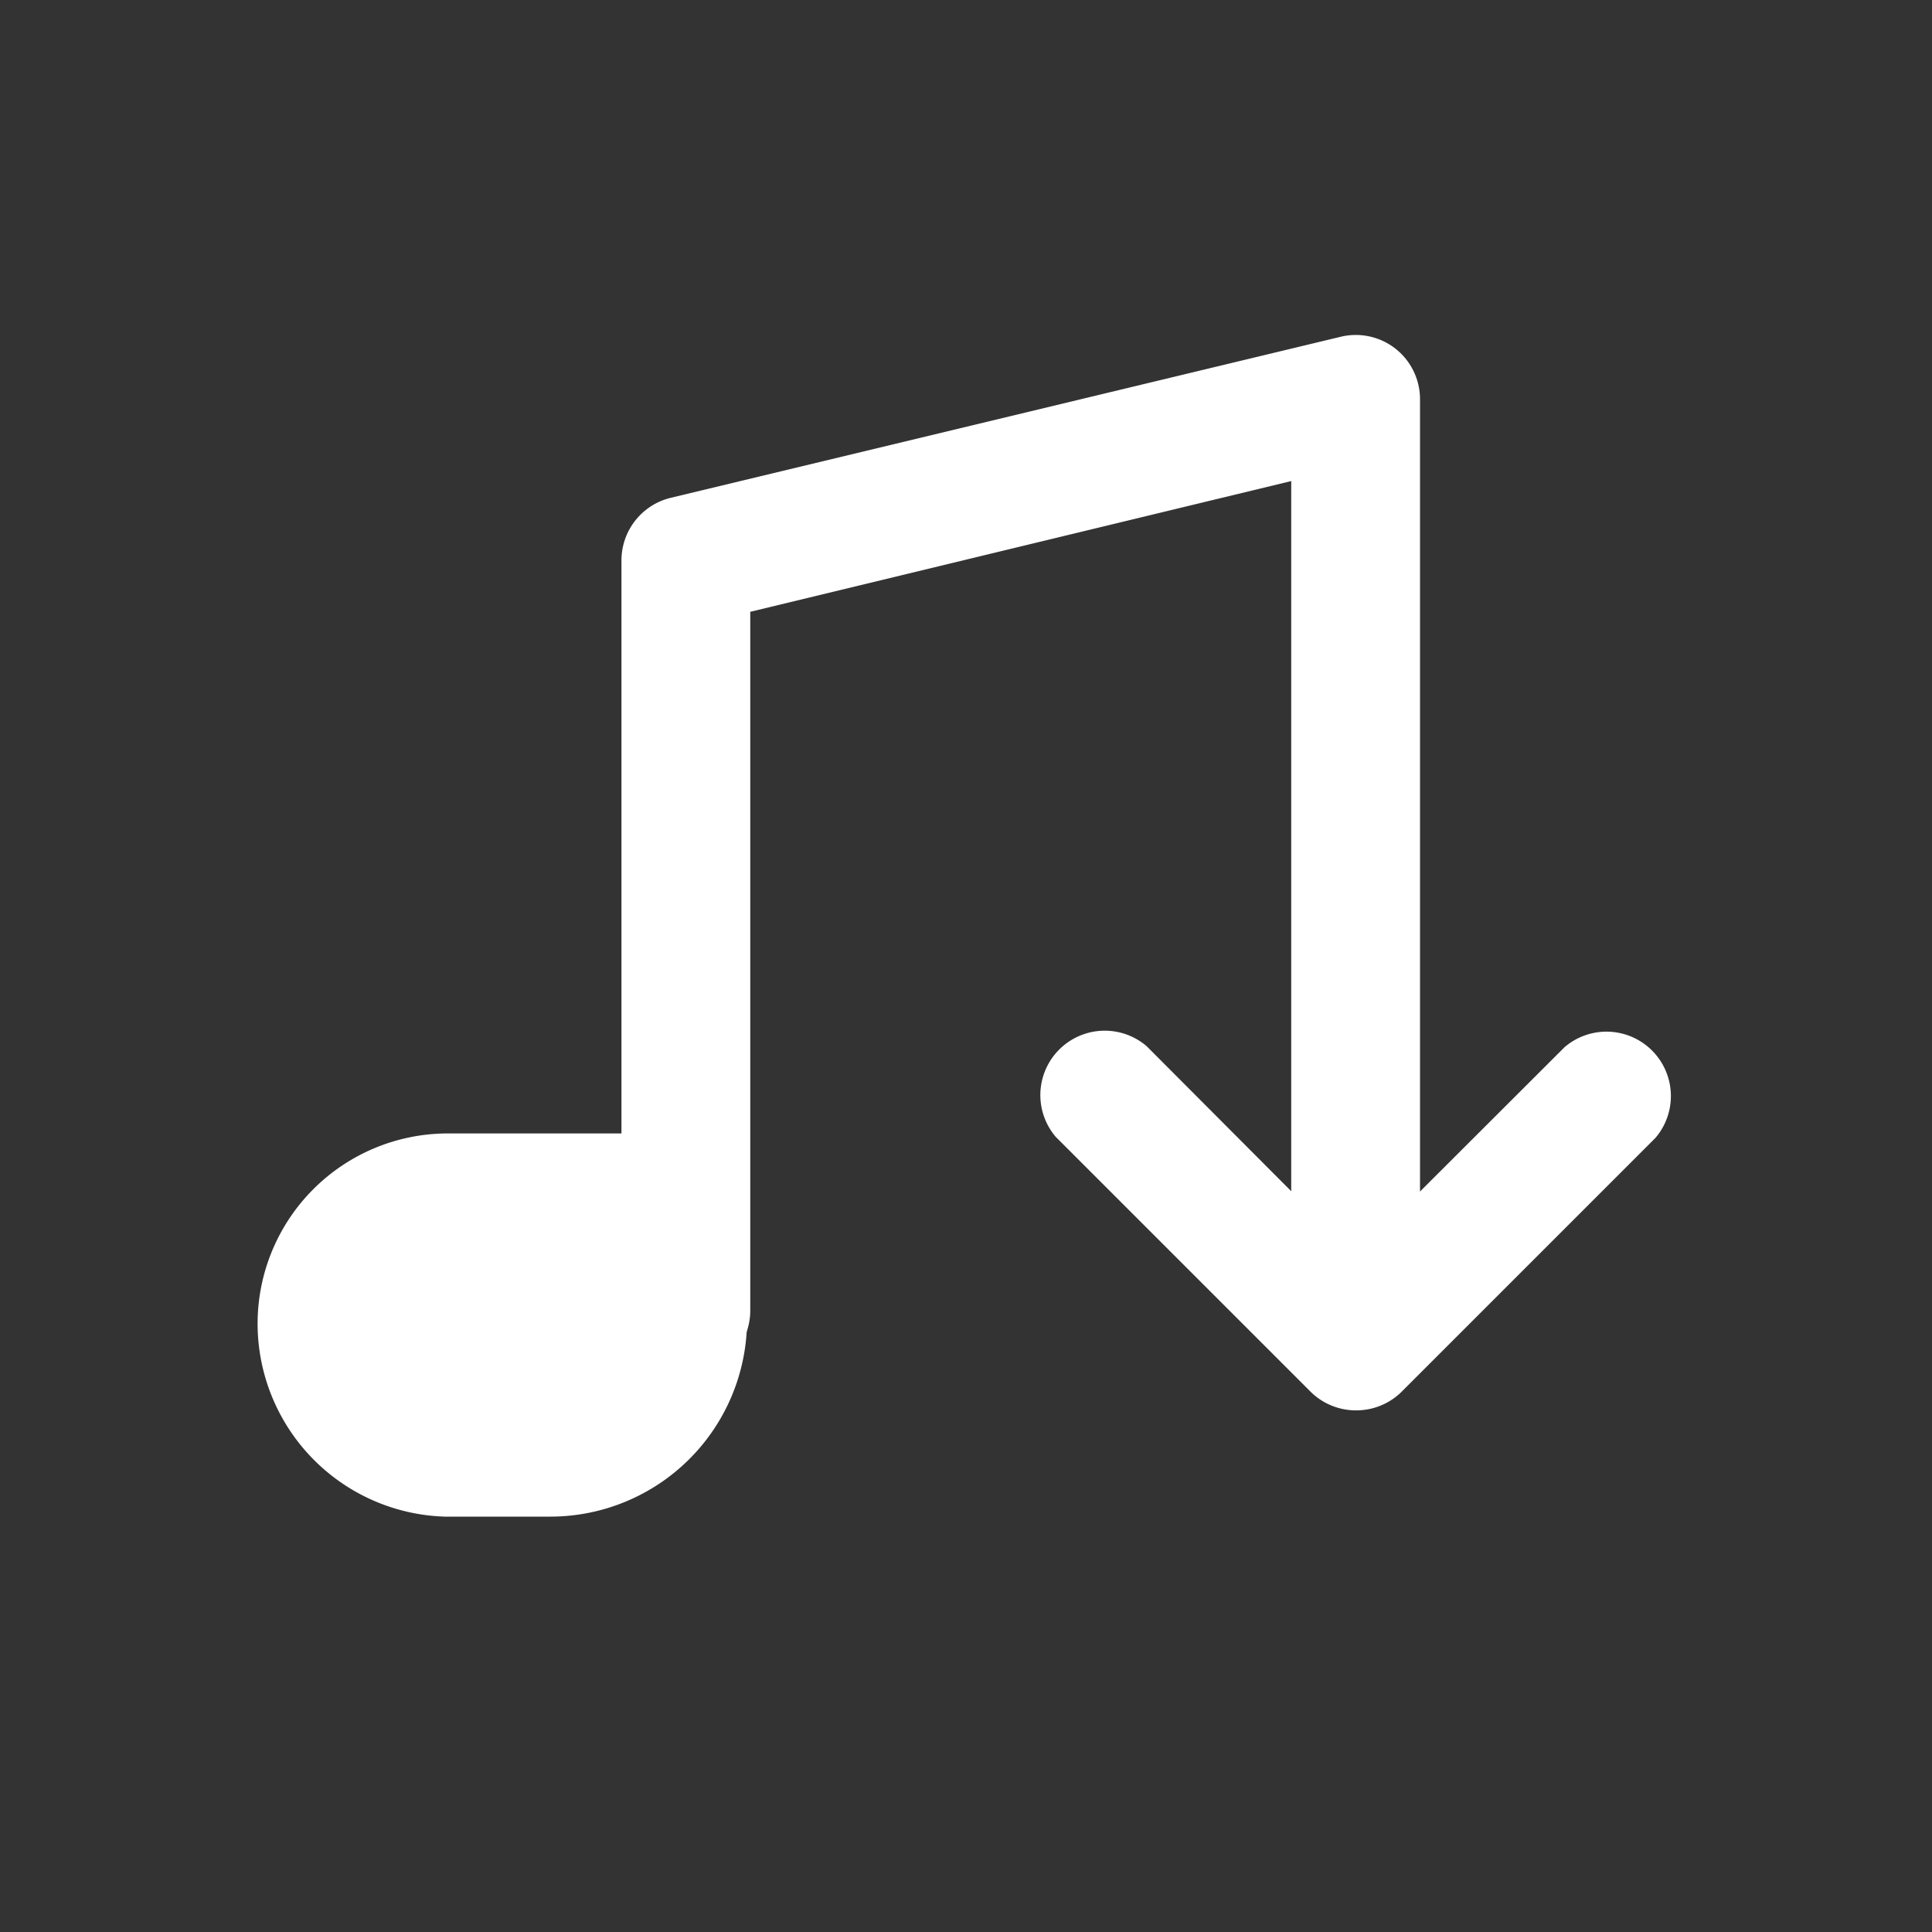
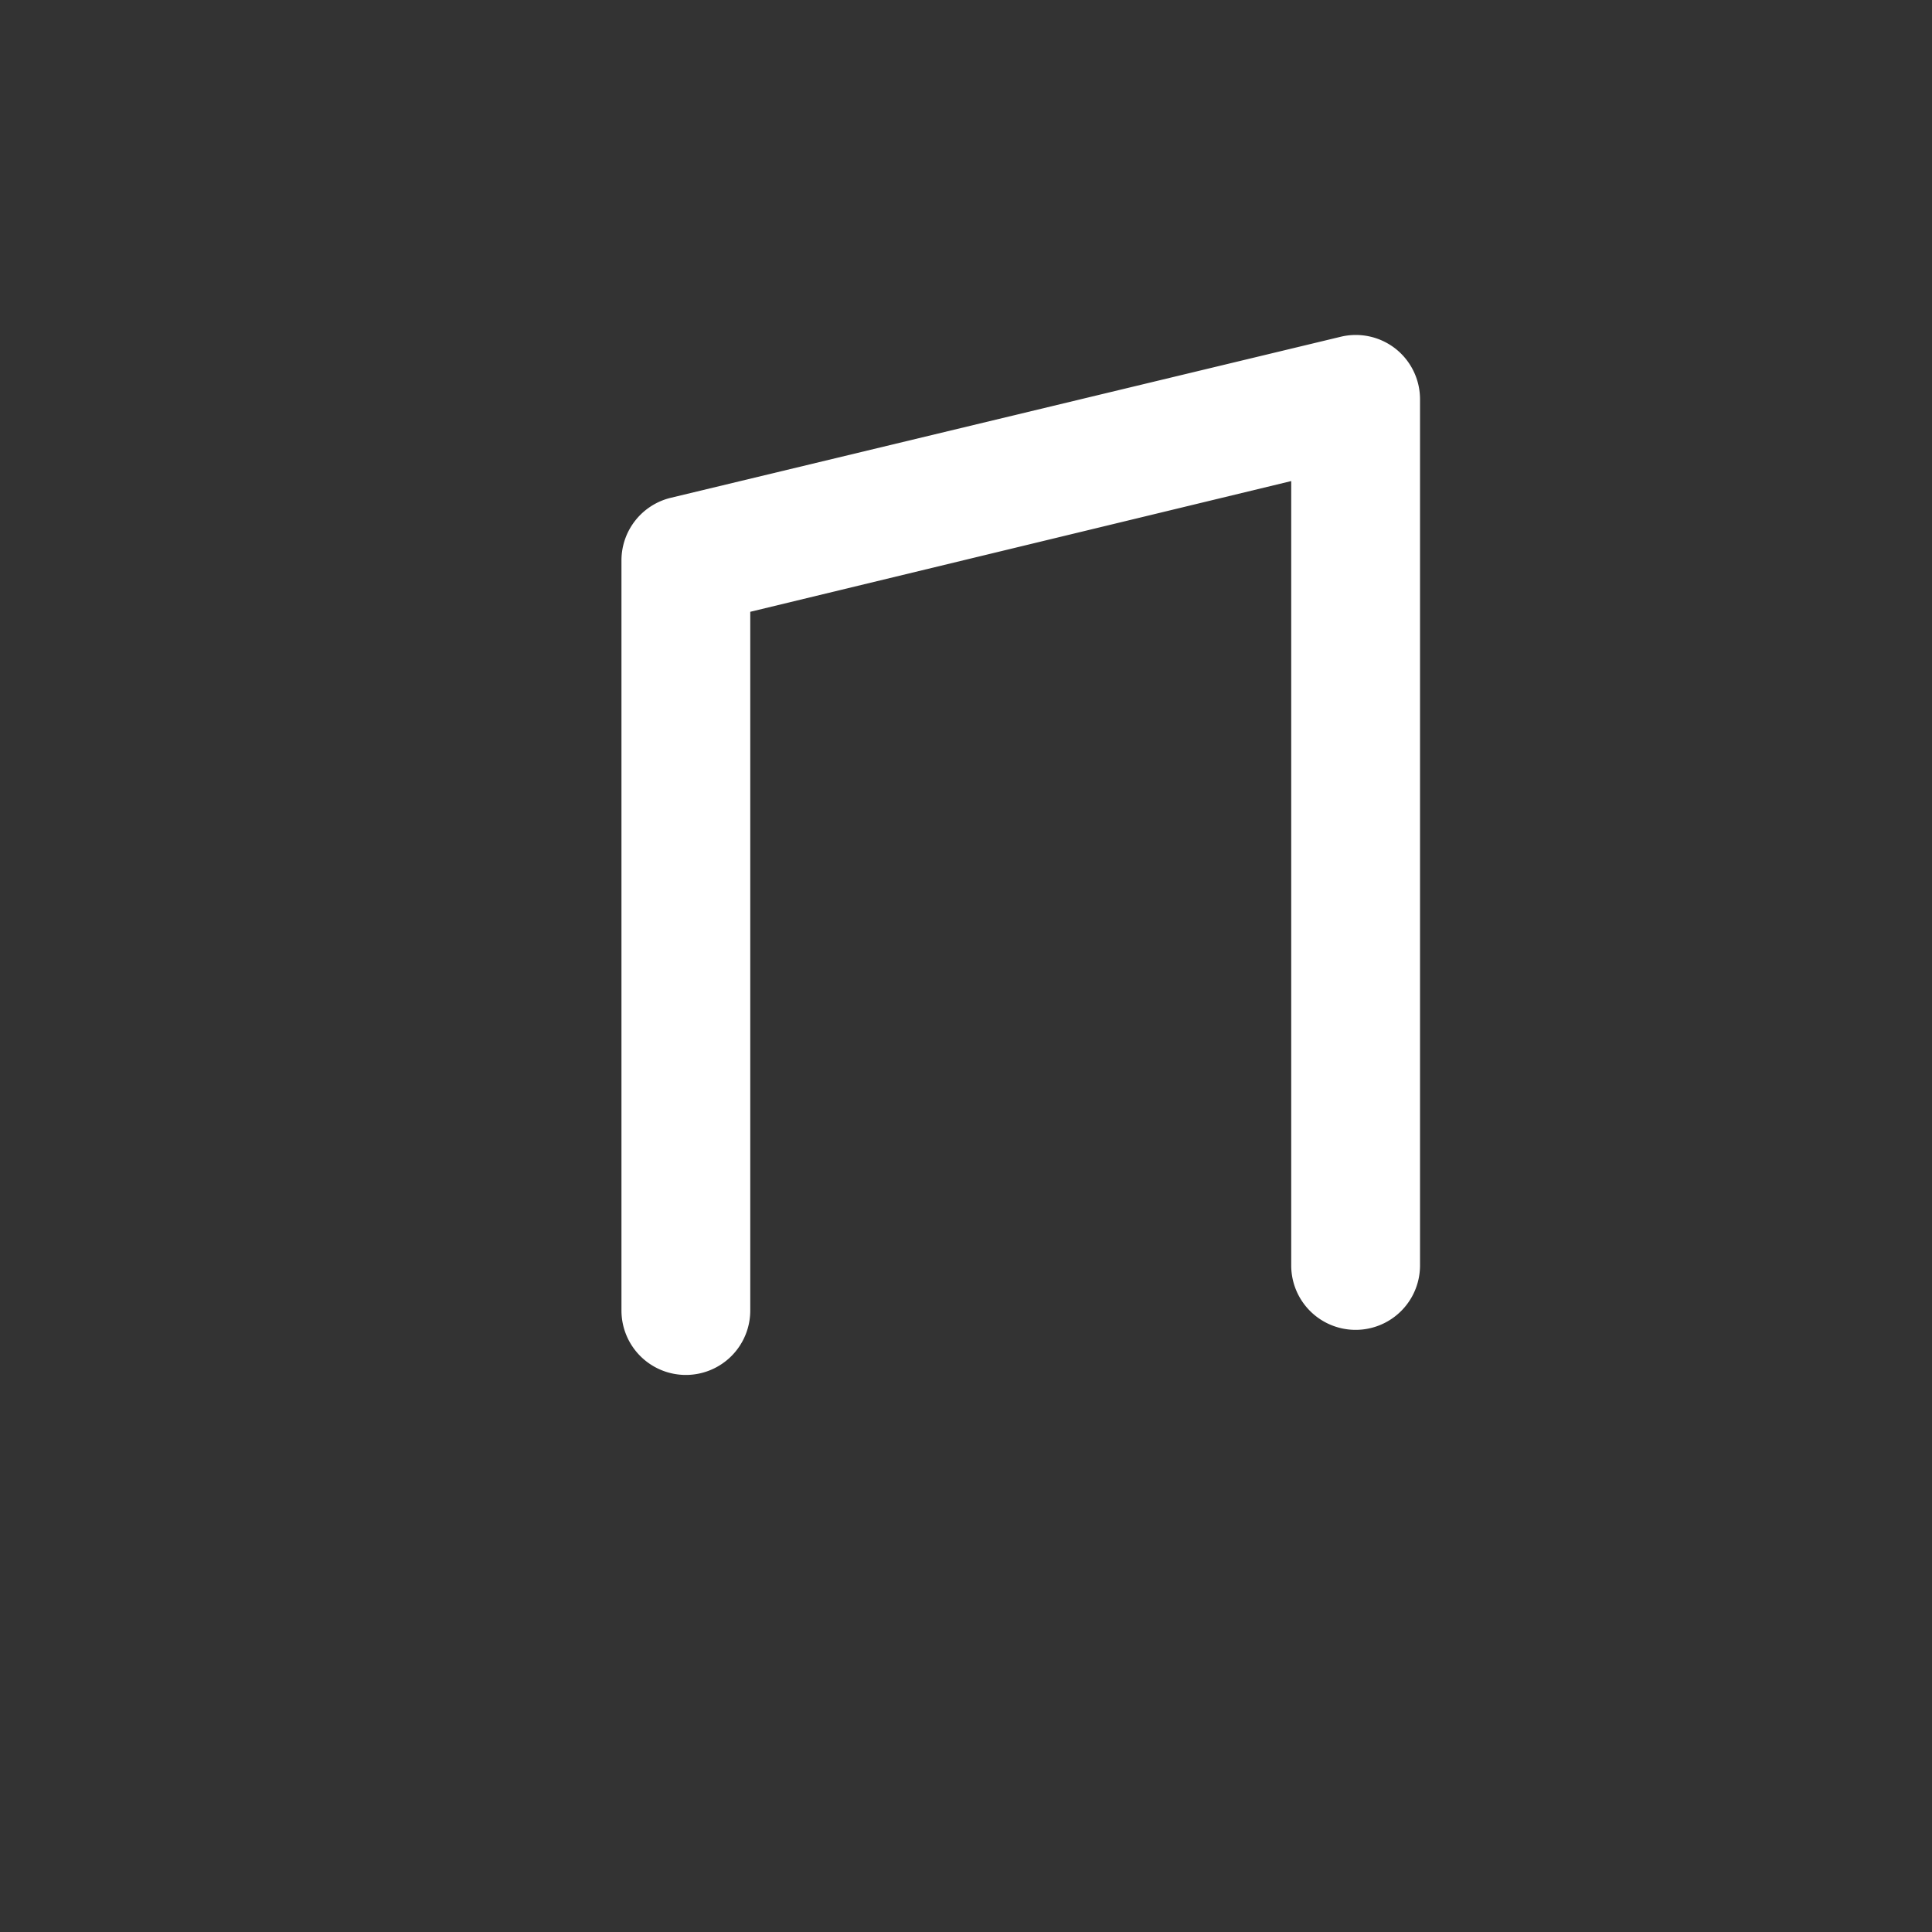
<svg xmlns="http://www.w3.org/2000/svg" id="图层_1" data-name="图层 1" viewBox="0 0 60 60">
  <rect x="0" y="0" width="60" height="60" fill="#333333" stroke="none" />
  <defs>
    <style>.cls-1{fill:#fff;}</style>
  </defs>
  <title>下载</title>
-   <path class="cls-1" d="M10,41.1a3.9,3.9,0,0,1,3.9-3.9h7.3V41a4.12,4.12,0,0,1-4.1,4.1H13.8A4,4,0,0,1,10,41.1Z" />
-   <path class="cls-1" d="M17.1,47.1H13.8a6,6,0,0,1-5.8-6,5.91,5.91,0,0,1,5.9-5.9h7.3a2,2,0,0,1,2,2V41A6.11,6.11,0,0,1,17.1,47.1Zm-3.2-7.9A1.9,1.9,0,0,0,12,41.1a2,2,0,0,0,1.8,2h3.3A2.13,2.13,0,0,0,19.2,41V39.2Z" />
  <path class="cls-1" d="M21.3,42.7a2,2,0,0,1-2-2V17.4a2,2,0,0,1,1.53-1.94l20.8-5a2,2,0,0,1,1.71.37,2,2,0,0,1,.76,1.57V39.3a2,2,0,0,1-4,0V14.94L23.3,19V40.7A2,2,0,0,1,21.3,42.7Z" />
-   <path class="cls-1" d="M42.1,43.8a2,2,0,0,1-1.41-.59l-7.9-7.9a2,2,0,0,1,2.82-2.82L42.1,39l6.49-6.48a2,2,0,0,1,2.82,2.82l-7.9,7.9A2,2,0,0,1,42.1,43.8Z" />
</svg>